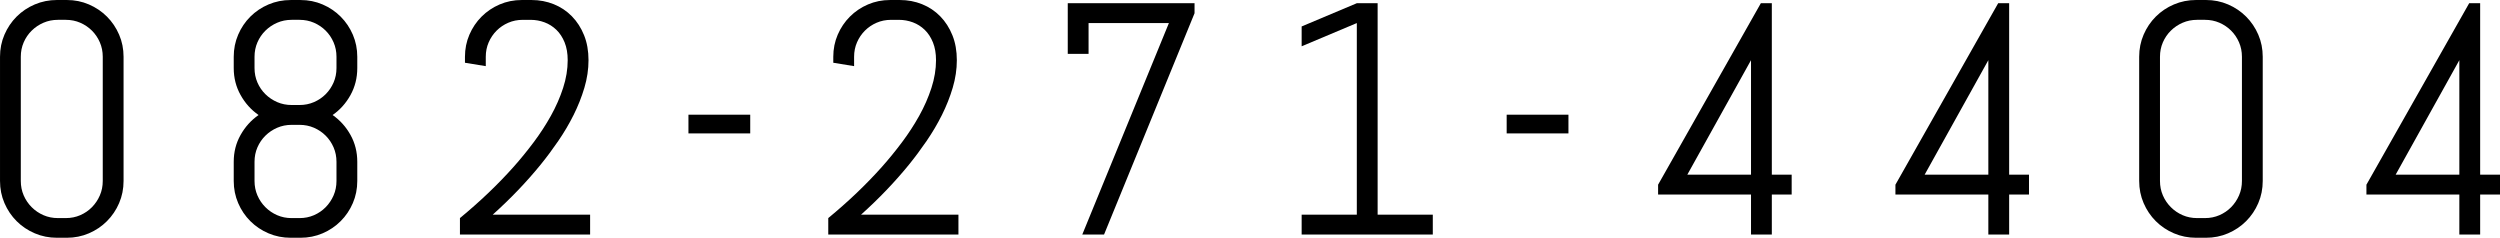
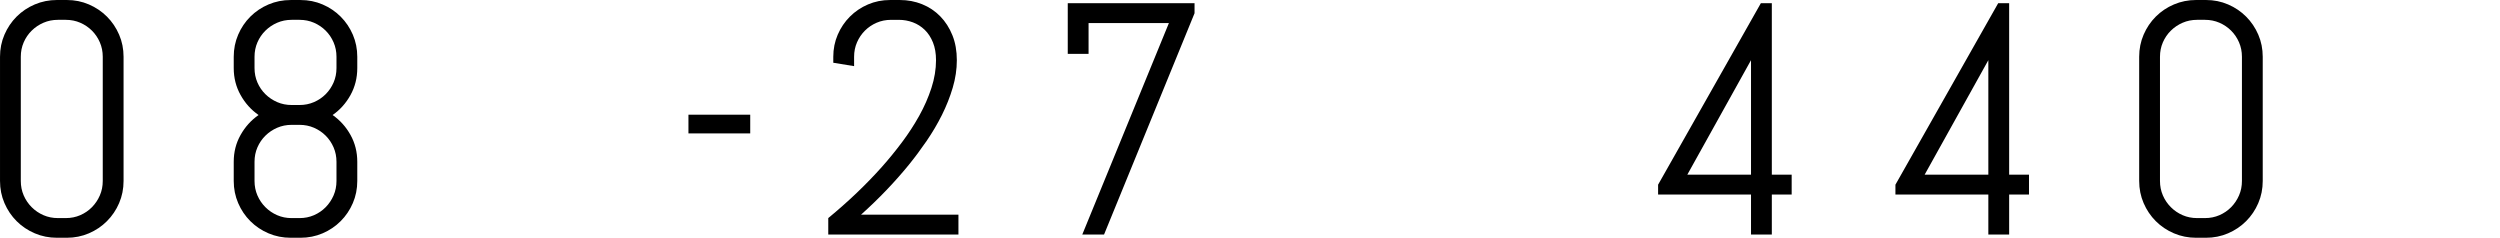
<svg xmlns="http://www.w3.org/2000/svg" id="_レイヤー_2" data-name="レイヤー 2" viewBox="0 0 211.893 20.152">
  <g id="LP">
    <g>
      <path d="M10.097,17.213c-.251.584-.595,1.094-1.032,1.531s-.948.782-1.531,1.032-1.208.376-1.873.376h-.834c-.665,0-1.292-.125-1.88-.376s-1.101-.595-1.538-1.032-.781-.948-1.032-1.531-.376-1.208-.376-1.873V4.812c0-.666.125-1.29.376-1.873s.595-1.094,1.032-1.531.95-.782,1.538-1.032,1.215-.376,1.88-.376h.834c.665,0,1.29.125,1.873.376s1.094.595,1.531,1.032.781.948,1.032,1.531.376,1.208.376,1.873v10.527c0,.666-.125,1.29-.376,1.873ZM8.709,4.812c0-.438-.082-.845-.246-1.224s-.388-.709-.67-.991-.613-.506-.991-.67-.786-.246-1.224-.246h-.67c-.438,0-.846.082-1.224.246s-.711.387-.998.67-.513.613-.677.991-.246.786-.246,1.224v10.527c0,.438.082.845.246,1.224s.39.711.677.998.62.513.998.677.786.246,1.224.246h.67c.438,0,.846-.082,1.224-.246s.709-.39.991-.677.506-.62.67-.998.246-.786.246-1.224V4.812Z" />
      <path d="M29.906,17.213c-.251.584-.595,1.094-1.032,1.531s-.948.782-1.531,1.032c-.584.25-1.208.376-1.873.376h-.834c-.666,0-1.292-.125-1.88-.376s-1.101-.595-1.538-1.032-.782-.948-1.032-1.531c-.251-.584-.376-1.208-.376-1.873v-1.627c0-.83.193-1.588.581-2.276.387-.688.896-1.251,1.524-1.688-.629-.438-1.138-1.002-1.524-1.695-.388-.693-.581-1.454-.581-2.283v-.957c0-.666.125-1.29.376-1.873.25-.584.595-1.094,1.032-1.531s.95-.782,1.538-1.032,1.214-.376,1.88-.376h.834c.665,0,1.289.125,1.873.376.583.25,1.094.595,1.531,1.032s.781.948,1.032,1.531c.25.584.376,1.208.376,1.873v.957c0,.83-.191,1.59-.574,2.283s-.889,1.258-1.518,1.695c.629.438,1.135,1,1.518,1.688s.574,1.447.574,2.276v1.627c0,.666-.126,1.29-.376,1.873ZM28.519,4.812c0-.438-.082-.845-.246-1.224s-.388-.709-.67-.991c-.283-.283-.613-.506-.991-.67-.379-.164-.786-.246-1.224-.246h-.67c-.438,0-.846.082-1.224.246-.379.164-.711.387-.998.67s-.513.613-.677.991-.246.786-.246,1.224v.957c0,.438.082.845.246,1.224s.39.709.677.991.619.506.998.67c.378.164.786.246,1.224.246h.67c.438,0,.845-.082,1.224-.246.378-.164.708-.387.991-.67.282-.283.506-.613.67-.991s.246-.786.246-1.224v-.957ZM28.519,13.713c0-.438-.082-.845-.246-1.224s-.388-.709-.67-.991c-.283-.283-.613-.506-.991-.67-.379-.164-.786-.246-1.224-.246h-.67c-.438,0-.846.082-1.224.246-.379.164-.711.387-.998.67s-.513.613-.677.991-.246.786-.246,1.224v1.627c0,.438.082.845.246,1.224s.39.711.677.998.619.513.998.677c.378.164.786.246,1.224.246h.67c.438,0,.845-.082,1.224-.246.378-.164.708-.39.991-.677.282-.287.506-.62.67-.998s.246-.786.246-1.224v-1.627Z" />
-       <path d="M44.304,1.682c-.438,0-.846.082-1.224.246s-.709.387-.991.67-.506.613-.67.991-.246.786-.246,1.224v.793l-1.764-.287v-.506c0-.666.125-1.29.376-1.873s.595-1.094,1.032-1.531.948-.782,1.531-1.032,1.208-.376,1.873-.376h.834c.665,0,1.292.119,1.88.355s1.101.579,1.538,1.025.781.982,1.032,1.606.376,1.329.376,2.112c0,.775-.116,1.554-.349,2.338s-.538,1.554-.916,2.311-.812,1.49-1.299,2.201-.986,1.381-1.497,2.01c-1.194,1.467-2.548,2.88-4.061,4.238h8.258v1.682h-11.033v-1.395c1.704-1.404,3.227-2.857,4.566-4.361.574-.647,1.135-1.335,1.682-2.064s1.034-1.479,1.463-2.249.772-1.554,1.032-2.352.39-1.583.39-2.358c0-.574-.087-1.076-.26-1.504s-.405-.784-.697-1.066-.627-.495-1.005-.636-.772-.212-1.183-.212h-.67Z" />
      <path d="M58.351,11.307v-1.586h5.236v1.586h-5.236Z" />
      <path d="M75.522,1.682c-.438,0-.846.082-1.224.246s-.709.387-.991.67-.506.613-.67.991-.246.786-.246,1.224v.793l-1.764-.287v-.506c0-.666.125-1.29.376-1.873s.595-1.094,1.032-1.531.948-.782,1.531-1.032,1.208-.376,1.873-.376h.834c.665,0,1.292.119,1.88.355s1.101.579,1.538,1.025.781.982,1.032,1.606.376,1.329.376,2.112c0,.775-.116,1.554-.349,2.338s-.538,1.554-.916,2.311-.812,1.49-1.299,2.201-.986,1.381-1.497,2.01c-1.194,1.467-2.548,2.88-4.061,4.238h8.258v1.682h-11.033v-1.395c1.704-1.404,3.227-2.857,4.566-4.361.574-.647,1.135-1.335,1.682-2.064s1.034-1.479,1.463-2.249.772-1.554,1.032-2.352.39-1.583.39-2.358c0-.574-.087-1.076-.26-1.504s-.405-.784-.697-1.066-.627-.495-1.005-.636-.772-.212-1.183-.212h-.67Z" />
      <path d="M93.577,19.879h-1.846l7.342-17.924h-6.809v2.611h-1.764V.273h10.746v.848l-7.67,18.758Z" />
-       <path d="M110.324,19.879v-1.682h4.676V1.955l-4.676,1.969v-1.682l4.676-1.969h1.764v17.924h4.676v1.682h-11.115Z" />
-       <path d="M127.701,11.307v-1.586h5.236v1.586h-5.236Z" />
      <path d="M150.175,16.488v3.391h-1.764v-3.391h-7.875v-.834L149.245.273h.93v14.533h1.682v1.682h-1.682ZM148.411,5.1l-5.4,9.707h5.4V5.1Z" />
      <path d="M170.29,16.488v3.391h-1.764v-3.391h-7.875v-.834L169.36.273h.93v14.533h1.682v1.682h-1.682ZM168.526,5.1l-5.4,9.707h5.4V5.1Z" />
      <path d="M191.407,17.213c-.251.584-.595,1.094-1.032,1.531s-.948.782-1.531,1.032-1.208.376-1.873.376h-.834c-.665,0-1.292-.125-1.88-.376s-1.101-.595-1.538-1.032-.781-.948-1.032-1.531-.376-1.208-.376-1.873V4.812c0-.666.125-1.29.376-1.873s.595-1.094,1.032-1.531.95-.782,1.538-1.032,1.215-.376,1.88-.376h.834c.665,0,1.29.125,1.873.376s1.094.595,1.531,1.032.781.948,1.032,1.531.376,1.208.376,1.873v10.527c0,.666-.125,1.29-.376,1.873ZM190.02,4.812c0-.438-.082-.845-.246-1.224s-.388-.709-.67-.991-.613-.506-.991-.67-.786-.246-1.224-.246h-.67c-.438,0-.846.082-1.224.246s-.711.387-.998.67-.513.613-.677.991-.246.786-.246,1.224v10.527c0,.438.082.845.246,1.224s.39.711.677.998.62.513.998.677.786.246,1.224.246h.67c.438,0,.846-.082,1.224-.246s.709-.39.991-.677.506-.62.67-.998.246-.786.246-1.224V4.812Z" />
-       <path d="M210.211,16.488v3.391h-1.764v-3.391h-7.875v-.834L209.281.273h.93v14.533h1.682v1.682h-1.682ZM208.447,5.1l-5.4,9.707h5.4V5.1Z" />
    </g>
  </g>
</svg>